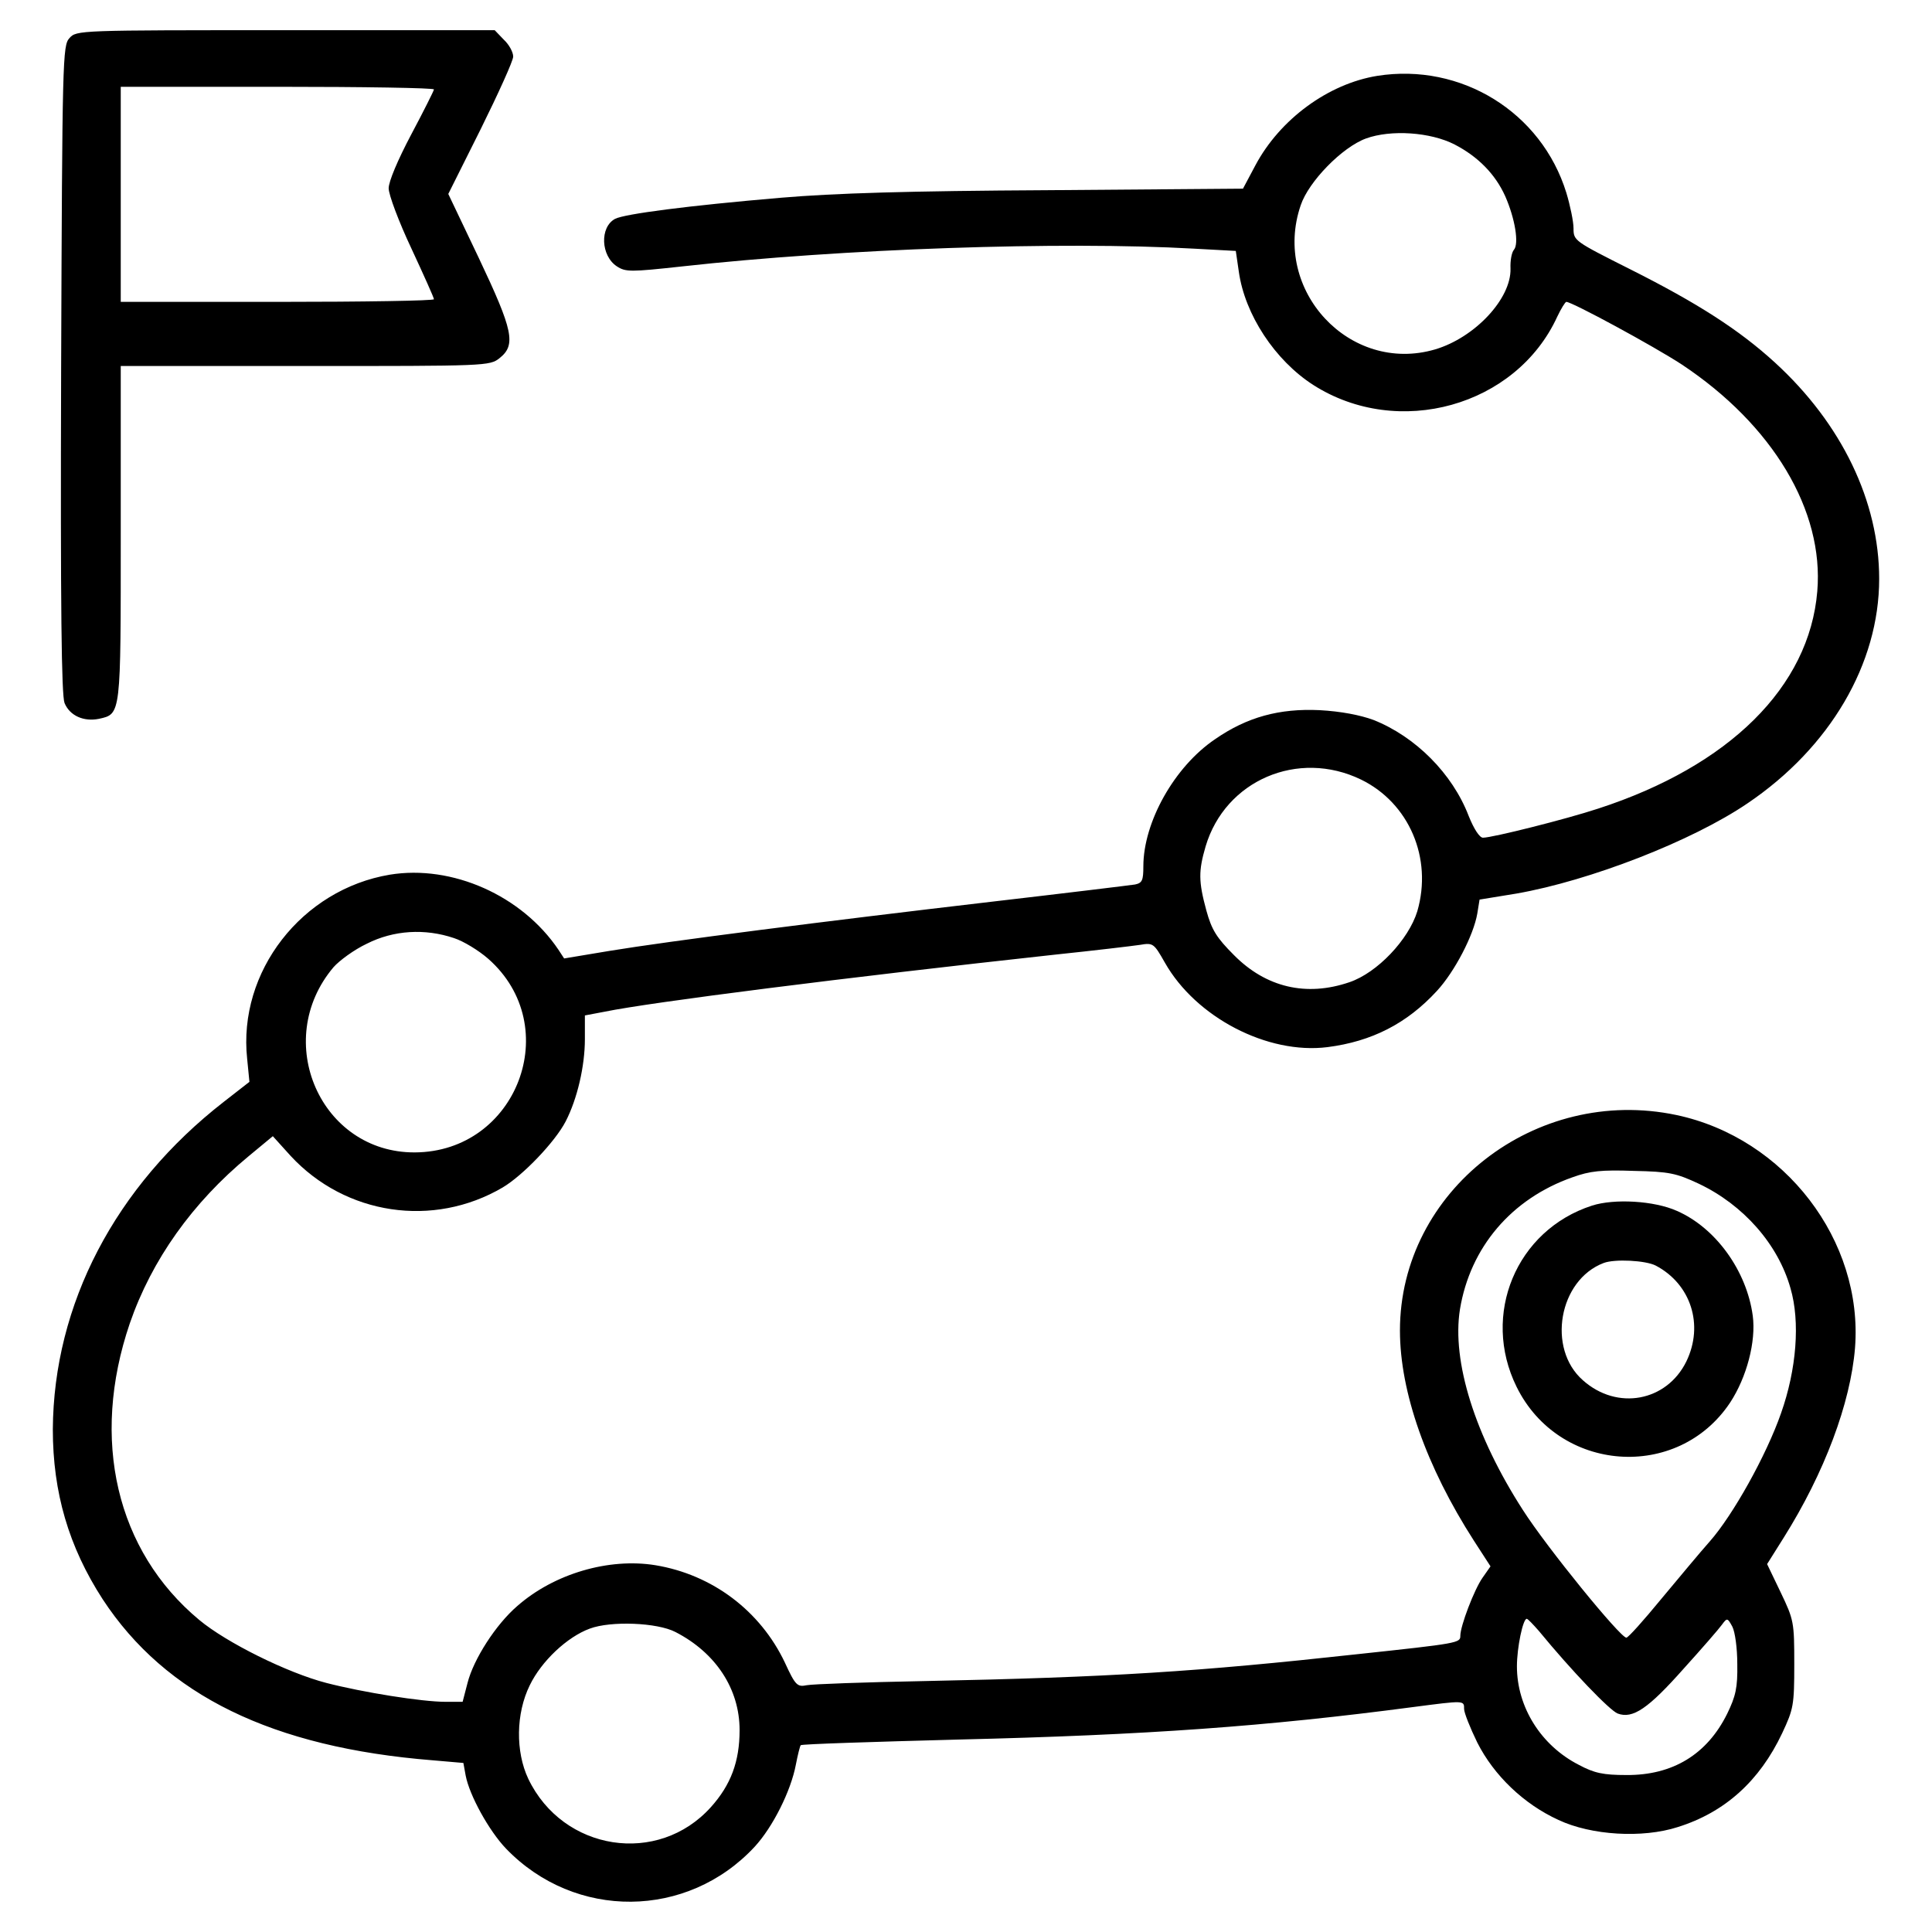
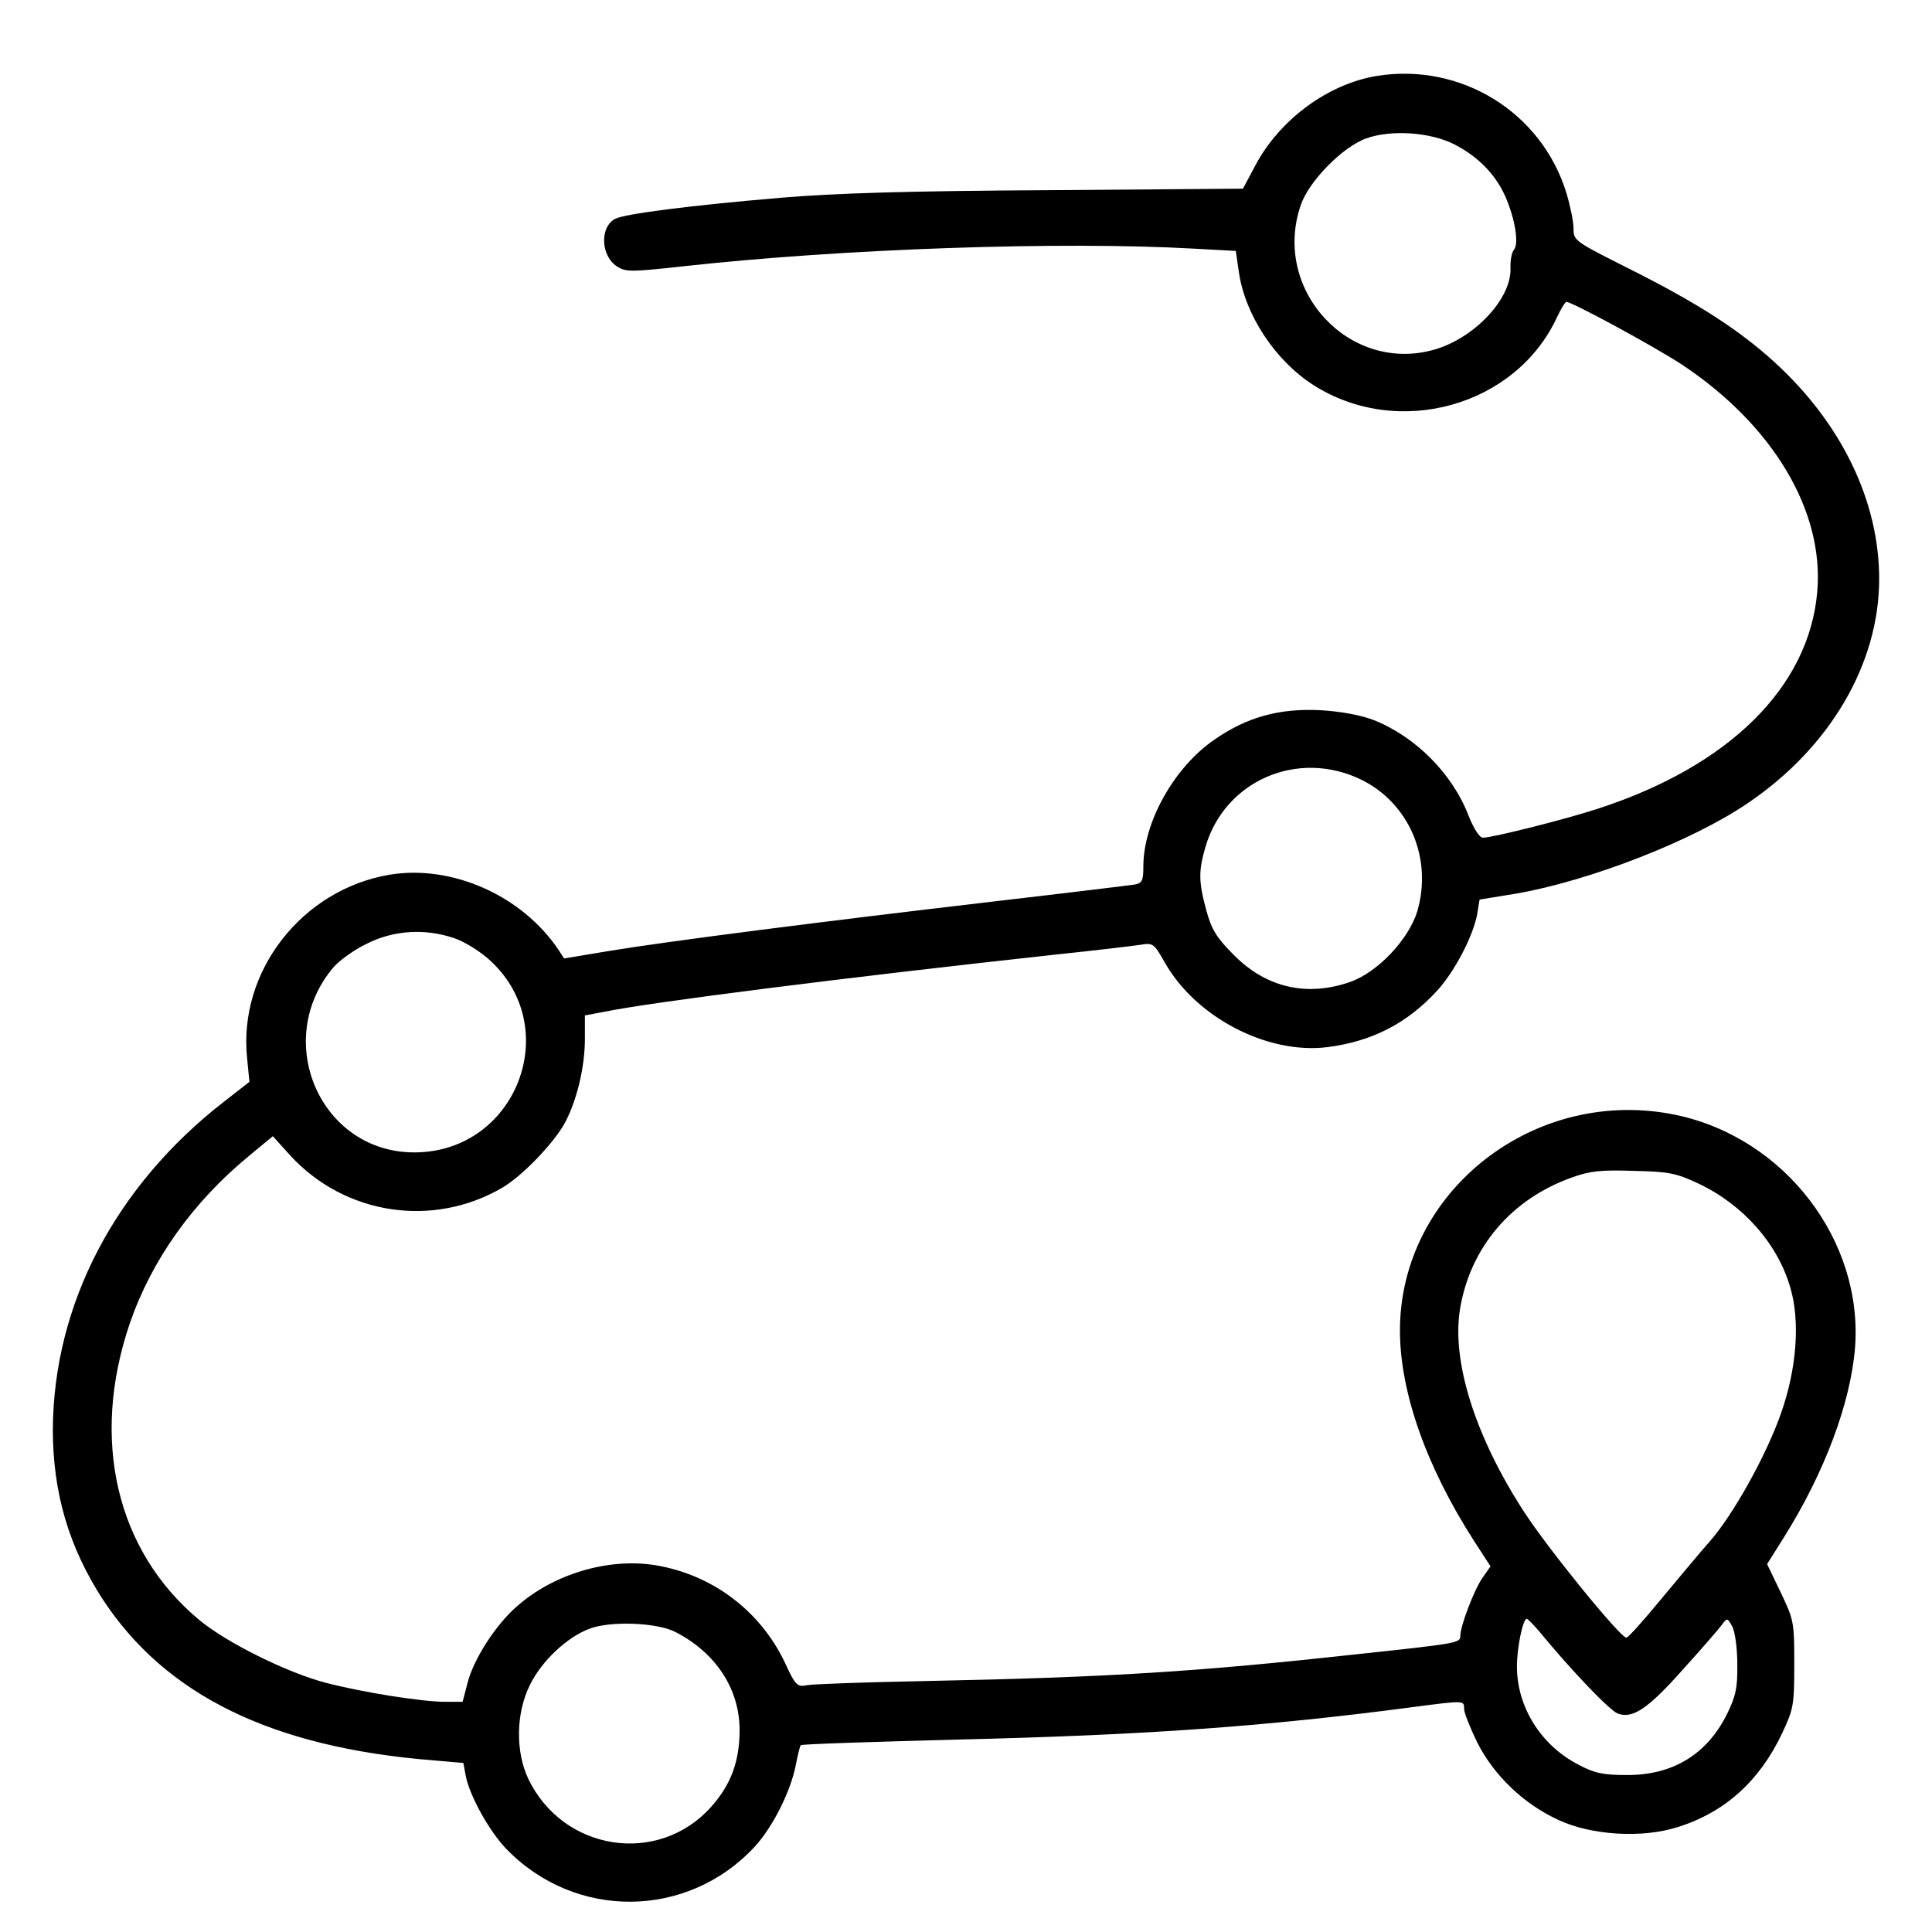
<svg xmlns="http://www.w3.org/2000/svg" version="1.0" width="512pt" height="512pt" viewBox="0 0 512 512" preserveAspectRatio="xMidYMid meet">
  <g transform="translate(0,512) scale(0.1,-0.1)" fill="#000000" stroke="none">
-     <path d="M184 5019 c-18 -20 -19 -51 -22 -878 -2 -637 1 -863 9 -884 14 -34 51 -50 91 -42 59 13 58 8 58 492 l0 443 489 0 c479 0 489 0 515 21 44 35 36 73 -55 265 l-81 170 86 172 c47 95 86 181 86 192 0 12 -11 32 -25 45 l-24 25 -554 0 c-550 0 -554 0 -573 -21z m966 -136 c0 -3 -27 -57 -60 -119 -36 -68 -60 -125 -60 -143 0 -17 27 -89 60 -159 33 -71 60 -131 60 -135 0 -4 -187 -7 -415 -7 l-415 0 0 285 0 285 415 0 c228 0 415 -3 415 -7z" />
    <path d="M3650 4919 c-130 -21 -258 -115 -323 -237 l-33 -62 -515 -4 c-373 -2 -567 -8 -709 -20 -247 -21 -415 -43 -440 -56 -41 -22 -38 -98 5 -126 23 -15 36 -15 173 0 424 47 1005 67 1357 47 l110 -6 8 -55 c16 -114 96 -235 197 -300 225 -144 538 -57 647 181 10 21 21 39 24 39 15 0 231 -117 306 -166 241 -160 377 -387 359 -601 -21 -253 -233 -463 -581 -576 -85 -28 -280 -77 -305 -77 -9 0 -24 23 -38 58 -43 112 -141 210 -252 254 -35 13 -87 23 -143 26 -106 5 -192 -18 -277 -77 -108 -73 -190 -220 -190 -337 0 -37 -3 -44 -22 -48 -13 -2 -185 -23 -383 -46 -445 -52 -852 -104 -1010 -130 l-120 -20 -15 23 c-97 144 -282 226 -447 199 -233 -39 -403 -257 -378 -488 l6 -61 -68 -53 c-288 -224 -451 -537 -453 -868 0 -167 42 -311 132 -450 167 -255 450 -393 875 -427 l81 -7 6 -33 c10 -53 62 -147 107 -194 183 -190 481 -187 659 5 48 52 96 148 109 217 5 26 11 50 13 52 2 3 191 9 418 15 501 12 817 35 1204 86 138 18 136 18 136 -5 0 -10 16 -50 35 -89 44 -87 123 -163 215 -205 87 -41 223 -49 316 -19 125 39 217 122 277 249 30 64 32 74 32 183 0 111 -1 117 -36 190 l-36 75 44 70 c108 172 177 356 189 503 22 284 -186 556 -473 617 -374 79 -733 -201 -733 -571 0 -163 70 -361 196 -557 l44 -68 -21 -30 c-22 -31 -59 -128 -59 -154 0 -19 -4 -20 -275 -49 -420 -46 -650 -61 -1145 -71 -157 -3 -297 -8 -312 -11 -25 -5 -30 -1 -58 60 -65 137 -192 233 -343 258 -123 20 -268 -22 -366 -108 -57 -49 -116 -141 -132 -204 l-13 -50 -45 0 c-63 0 -219 25 -316 50 -104 27 -265 107 -337 167 -220 183 -289 478 -184 786 58 168 166 320 315 443 l64 53 47 -52 c145 -157 378 -192 562 -84 54 32 139 121 167 175 31 60 51 147 51 218 l0 63 53 10 c122 25 633 90 1192 151 105 11 206 23 226 26 35 6 37 4 66 -47 82 -145 272 -244 431 -224 117 15 210 62 290 149 47 51 97 147 107 205 l6 37 98 16 c194 34 465 139 612 239 219 148 349 370 349 595 0 205 -99 411 -276 573 -95 87 -206 158 -383 247 -149 75 -151 76 -151 109 0 18 -9 61 -19 94 -66 214 -279 345 -501 310z m205 -182 c62 -32 108 -79 134 -137 26 -59 37 -126 23 -142 -6 -7 -10 -29 -9 -50 2 -80 -95 -183 -200 -214 -226 -66 -433 157 -356 382 21 63 110 154 173 177 66 24 171 17 235 -16z m-248 -1683 c127 -62 190 -208 149 -349 -23 -75 -106 -163 -180 -188 -114 -39 -221 -14 -306 72 -46 46 -59 67 -73 118 -21 77 -21 105 -2 170 52 175 245 258 412 177z m-2404 -420 c25 -8 66 -33 91 -55 203 -179 76 -512 -195 -513 -249 -1 -380 296 -215 491 15 17 54 46 88 62 71 36 154 41 231 15z m3299 -651 c118 -56 210 -160 243 -277 26 -89 16 -215 -25 -331 -39 -112 -128 -271 -189 -340 -25 -28 -83 -98 -129 -153 -46 -56 -87 -102 -92 -102 -16 0 -210 238 -274 338 -127 197 -189 394 -167 532 27 164 136 293 298 350 47 17 77 20 163 17 94 -2 112 -6 172 -34z m-424 -1185 c87 -106 188 -211 209 -219 40 -15 81 13 175 119 48 53 94 106 101 116 14 19 15 19 28 -5 7 -14 13 -56 13 -99 1 -62 -4 -85 -27 -132 -53 -107 -144 -163 -267 -162 -61 0 -85 5 -126 27 -100 51 -164 153 -164 261 0 50 16 126 26 126 3 0 17 -15 32 -32z m-2288 -3 c107 -55 170 -151 170 -260 0 -83 -23 -145 -76 -204 -140 -156 -392 -117 -484 75 -34 72 -33 173 4 248 31 64 99 128 159 150 56 21 179 16 227 -9z" />
-     <path d="M4219 1925 c-201 -65 -294 -289 -200 -480 112 -228 427 -251 566 -42 44 67 69 162 60 230 -16 119 -98 233 -201 278 -60 27 -166 33 -225 14z m169 -159 c93 -49 128 -157 81 -254 -52 -106 -183 -131 -274 -50 -96 84 -64 266 55 311 29 11 111 7 138 -7z" />
  </g>
</svg>